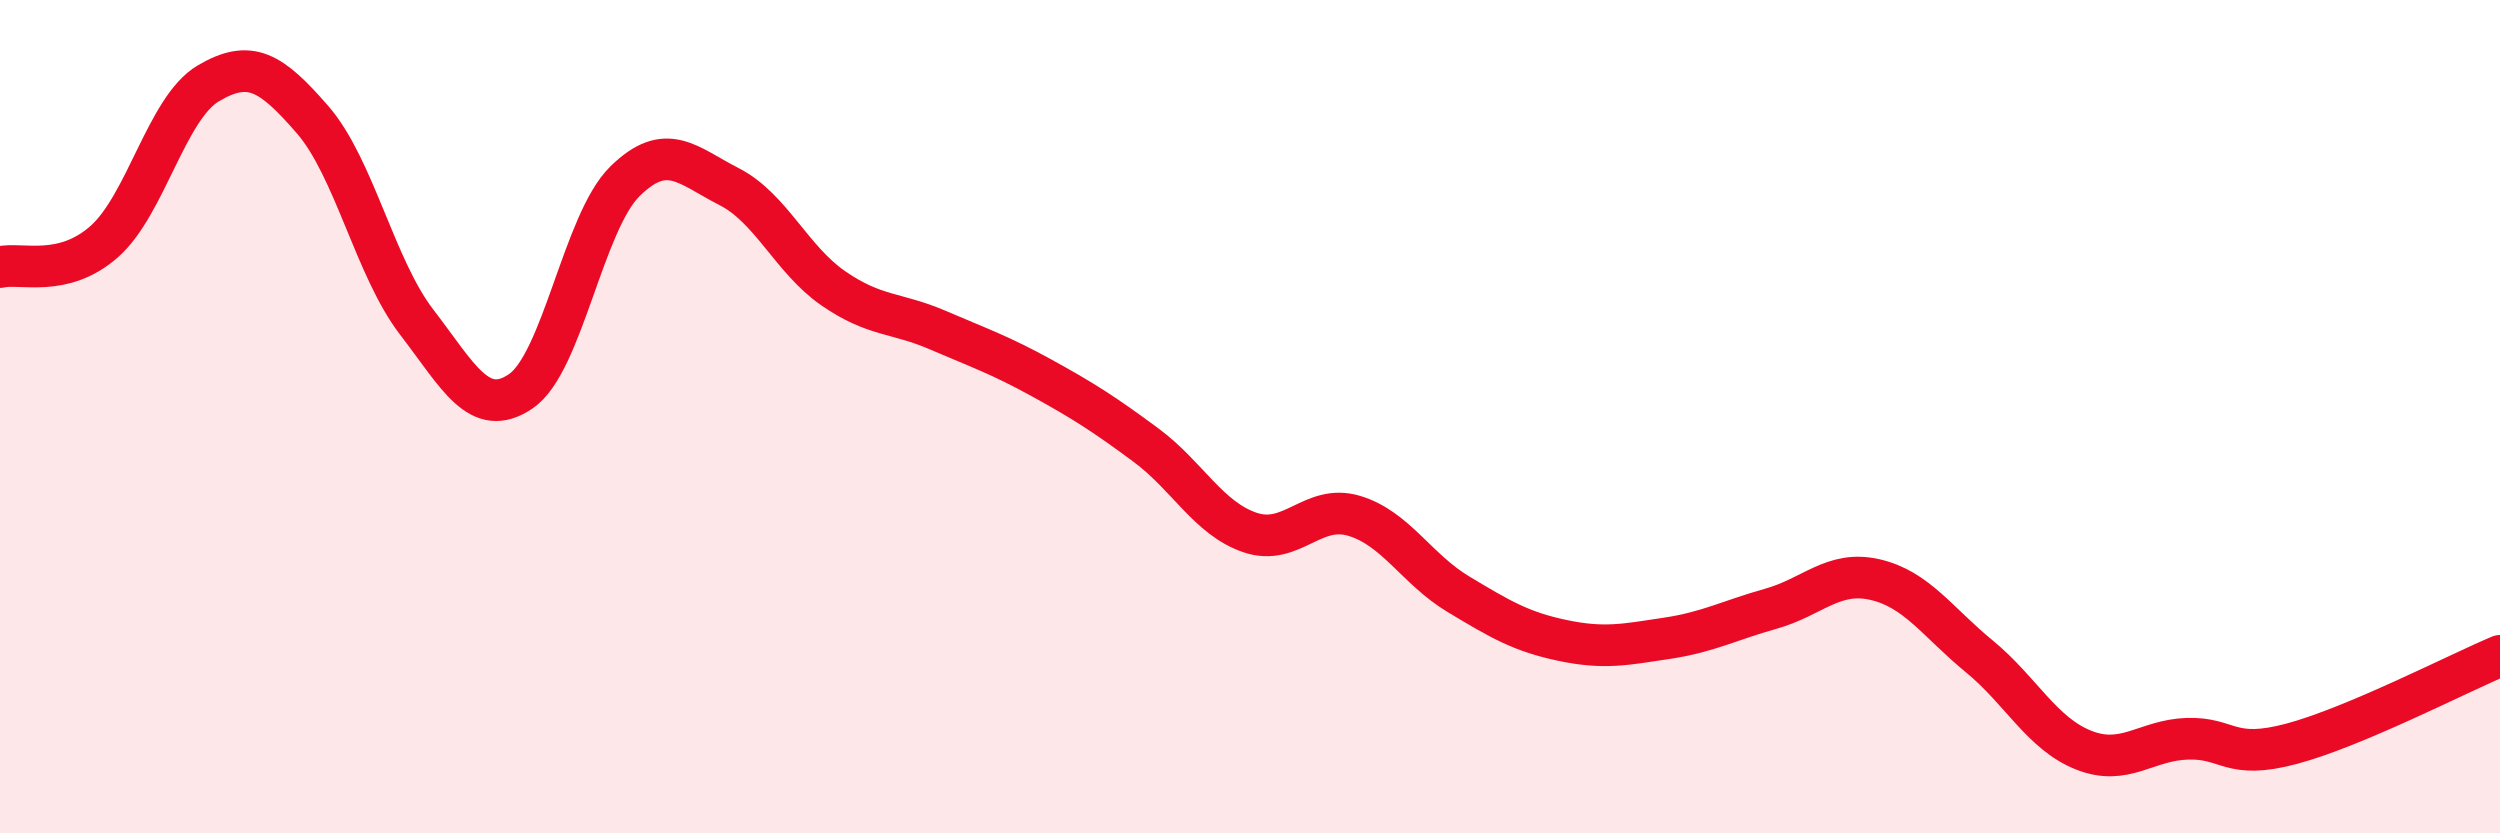
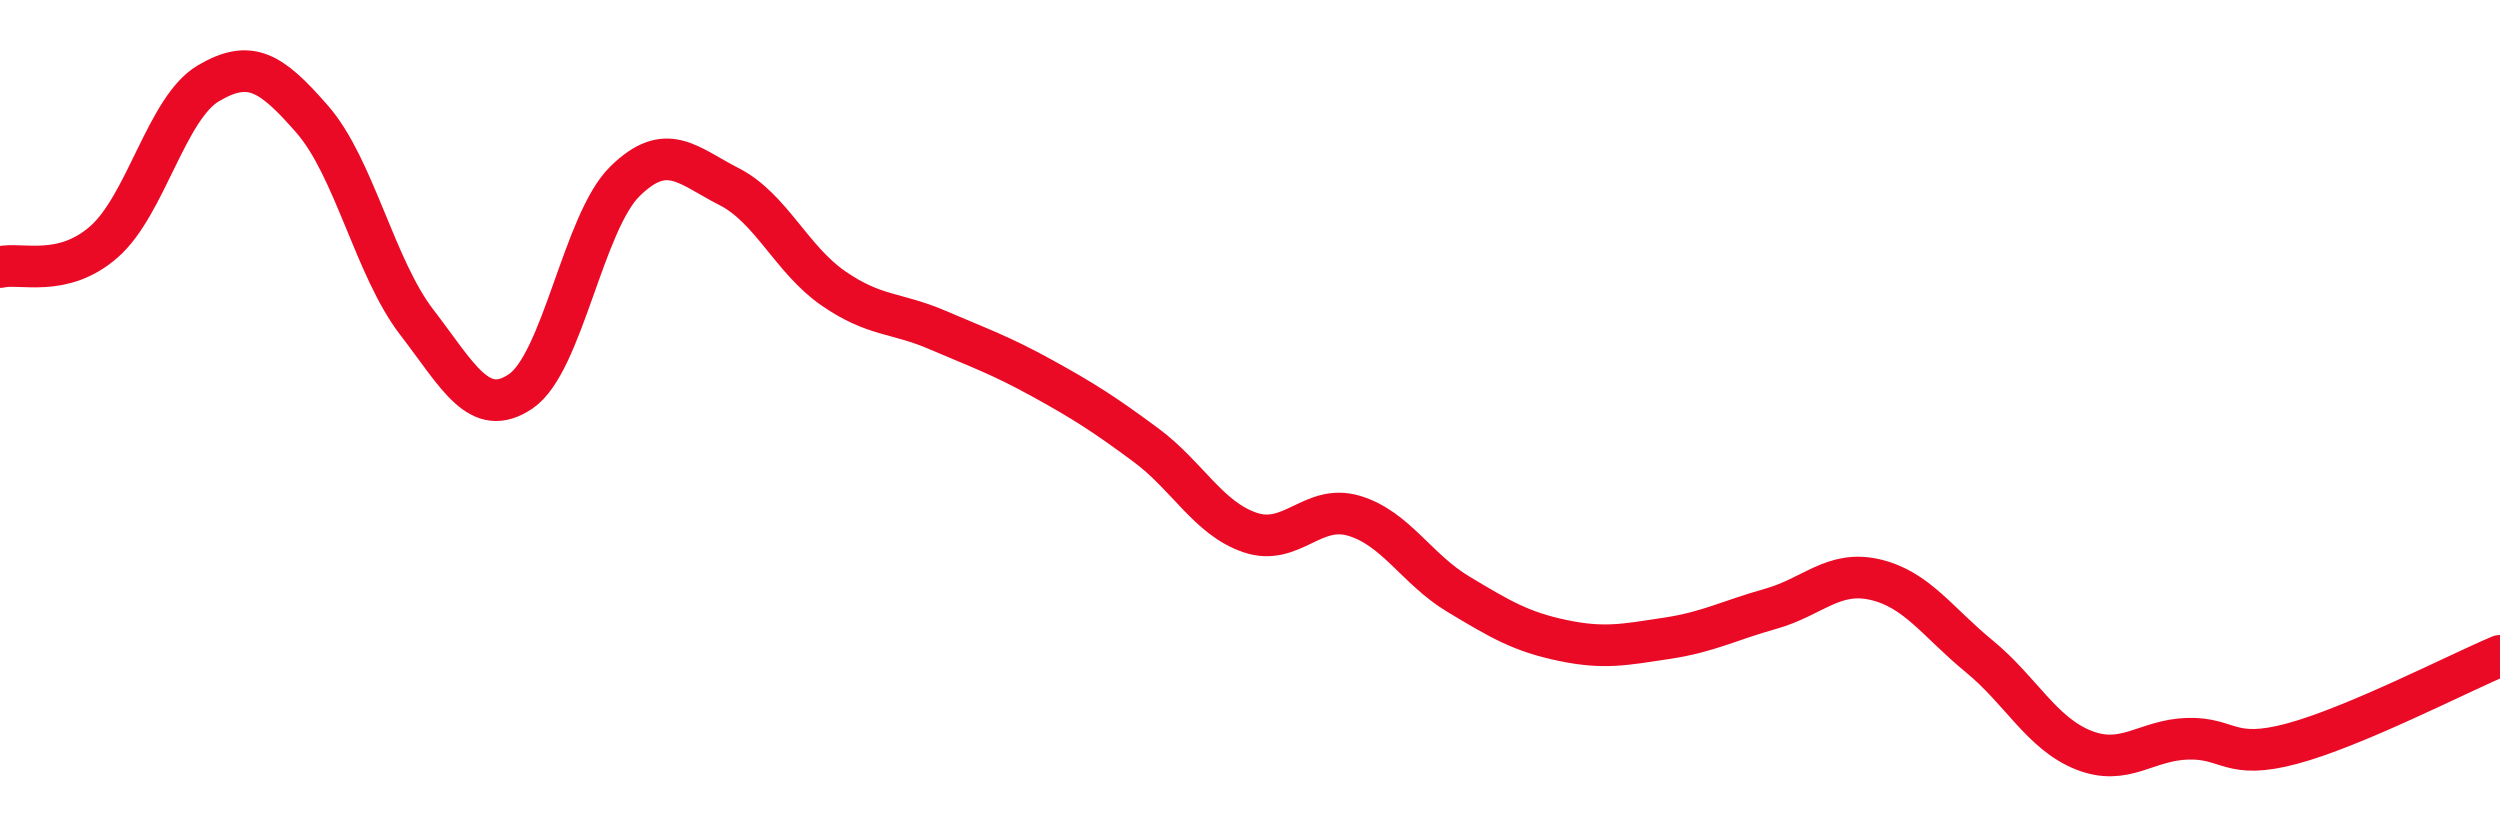
<svg xmlns="http://www.w3.org/2000/svg" width="60" height="20" viewBox="0 0 60 20">
-   <path d="M 0,6.41 C 0.5,6.29 1.5,6.68 2.5,5.8 C 3.5,4.92 4,2.59 5,2 C 6,1.41 6.5,1.72 7.5,2.87 C 8.5,4.02 9,6.43 10,7.73 C 11,9.03 11.5,10.07 12.5,9.39 C 13.5,8.71 14,5.33 15,4.35 C 16,3.37 16.5,3.97 17.5,4.48 C 18.5,4.99 19,6.23 20,6.92 C 21,7.61 21.5,7.49 22.5,7.92 C 23.5,8.35 24,8.52 25,9.07 C 26,9.62 26.5,9.94 27.5,10.68 C 28.5,11.42 29,12.44 30,12.78 C 31,13.12 31.5,12.08 32.5,12.38 C 33.5,12.68 34,13.66 35,14.26 C 36,14.86 36.5,15.16 37.5,15.37 C 38.5,15.58 39,15.47 40,15.32 C 41,15.17 41.5,14.89 42.5,14.61 C 43.5,14.33 44,13.68 45,13.91 C 46,14.14 46.5,14.93 47.5,15.75 C 48.5,16.57 49,17.6 50,18 C 51,18.4 51.5,17.76 52.5,17.73 C 53.5,17.7 53.5,18.25 55,17.85 C 56.5,17.45 59,16.16 60,15.74L60 20L0 20Z" fill="#EB0A25" opacity="0.1" stroke-linecap="round" stroke-linejoin="round" />
  <path d="M 0,6.41 C 0.5,6.29 1.5,6.68 2.5,5.8 C 3.5,4.92 4,2.59 5,2 C 6,1.41 6.5,1.72 7.5,2.87 C 8.5,4.02 9,6.43 10,7.73 C 11,9.03 11.5,10.07 12.5,9.39 C 13.5,8.71 14,5.33 15,4.35 C 16,3.37 16.5,3.97 17.5,4.48 C 18.5,4.99 19,6.23 20,6.92 C 21,7.61 21.5,7.49 22.5,7.92 C 23.5,8.35 24,8.52 25,9.07 C 26,9.62 26.5,9.94 27.5,10.68 C 28.5,11.42 29,12.44 30,12.78 C 31,13.12 31.5,12.08 32.5,12.38 C 33.5,12.68 34,13.66 35,14.26 C 36,14.86 36.5,15.16 37.5,15.37 C 38.5,15.58 39,15.47 40,15.32 C 41,15.17 41.5,14.89 42.5,14.61 C 43.5,14.33 44,13.68 45,13.91 C 46,14.14 46.5,14.93 47.5,15.75 C 48.5,16.57 49,17.6 50,18 C 51,18.4 51.5,17.76 52.5,17.73 C 53.5,17.7 53.5,18.25 55,17.85 C 56.5,17.45 59,16.16 60,15.74" stroke="#EB0A25" stroke-width="1" fill="none" stroke-linecap="round" stroke-linejoin="round" />
</svg>